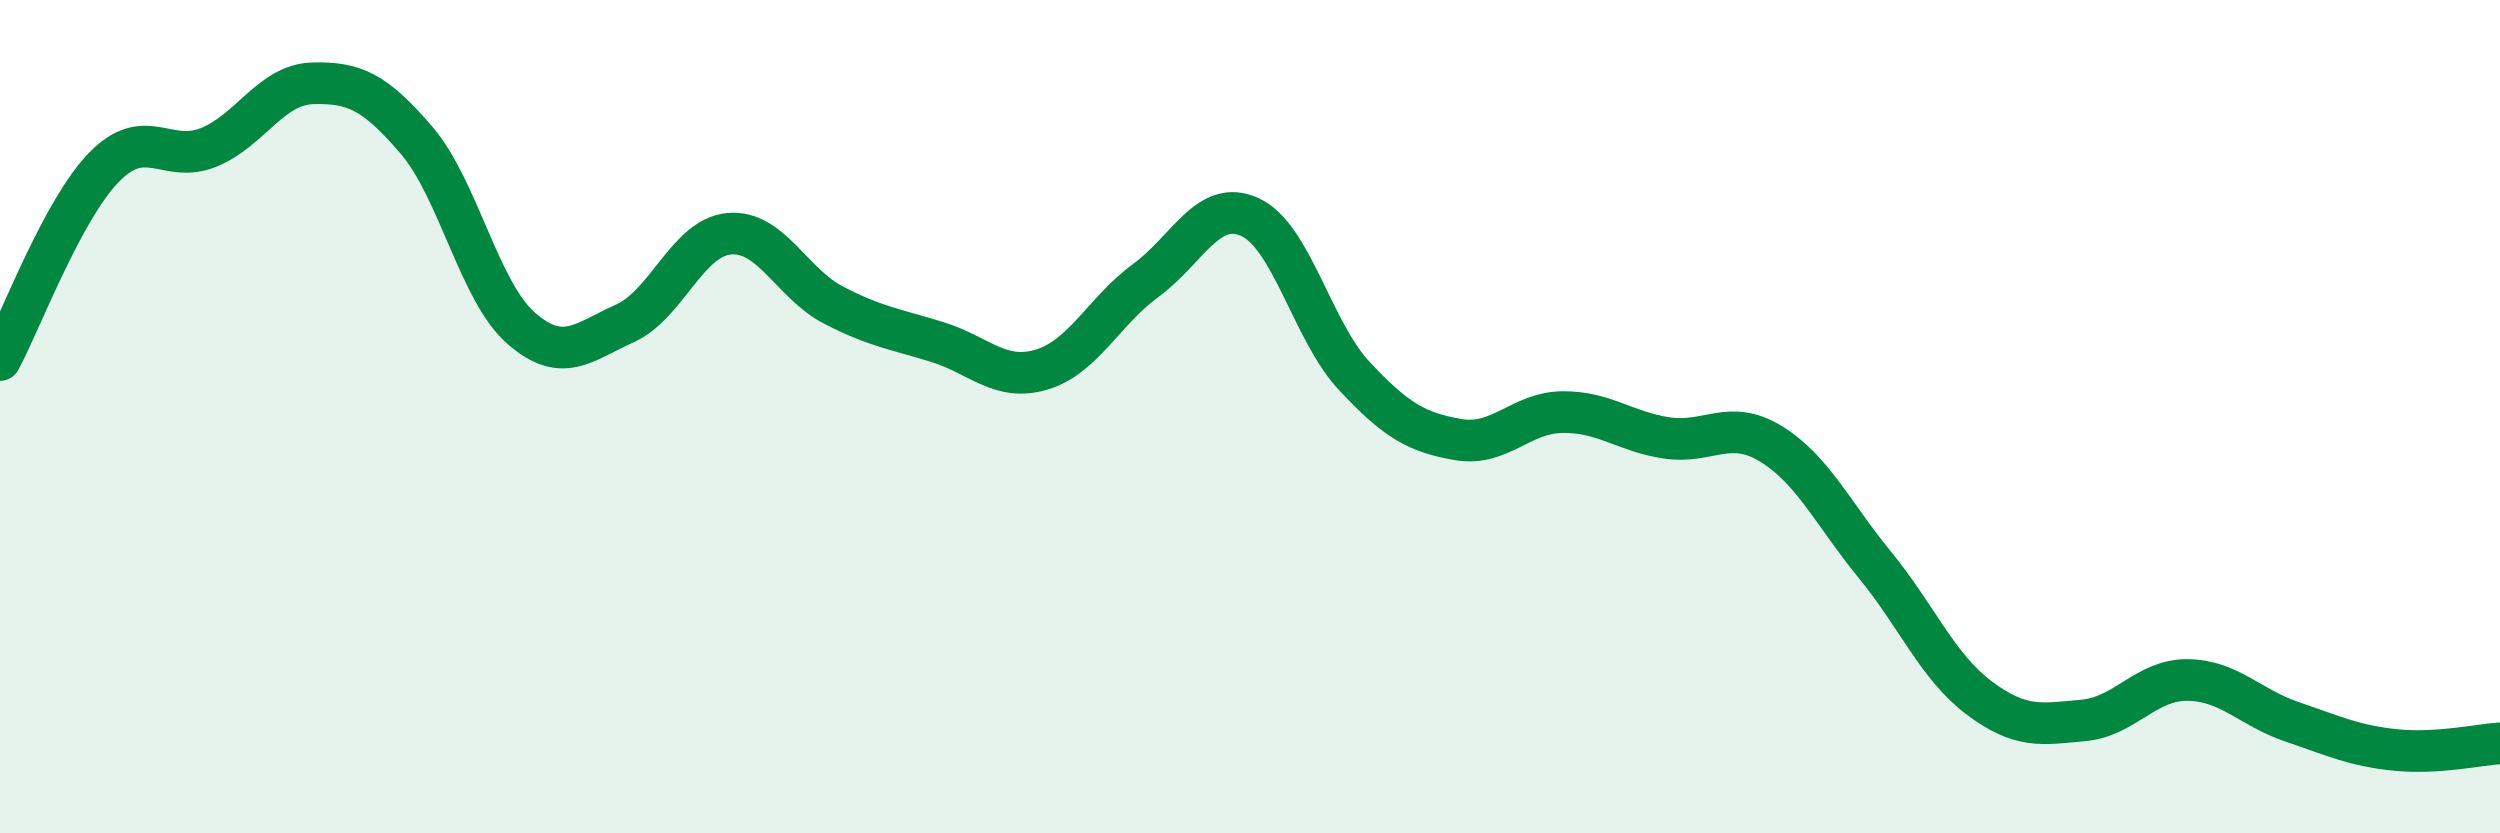
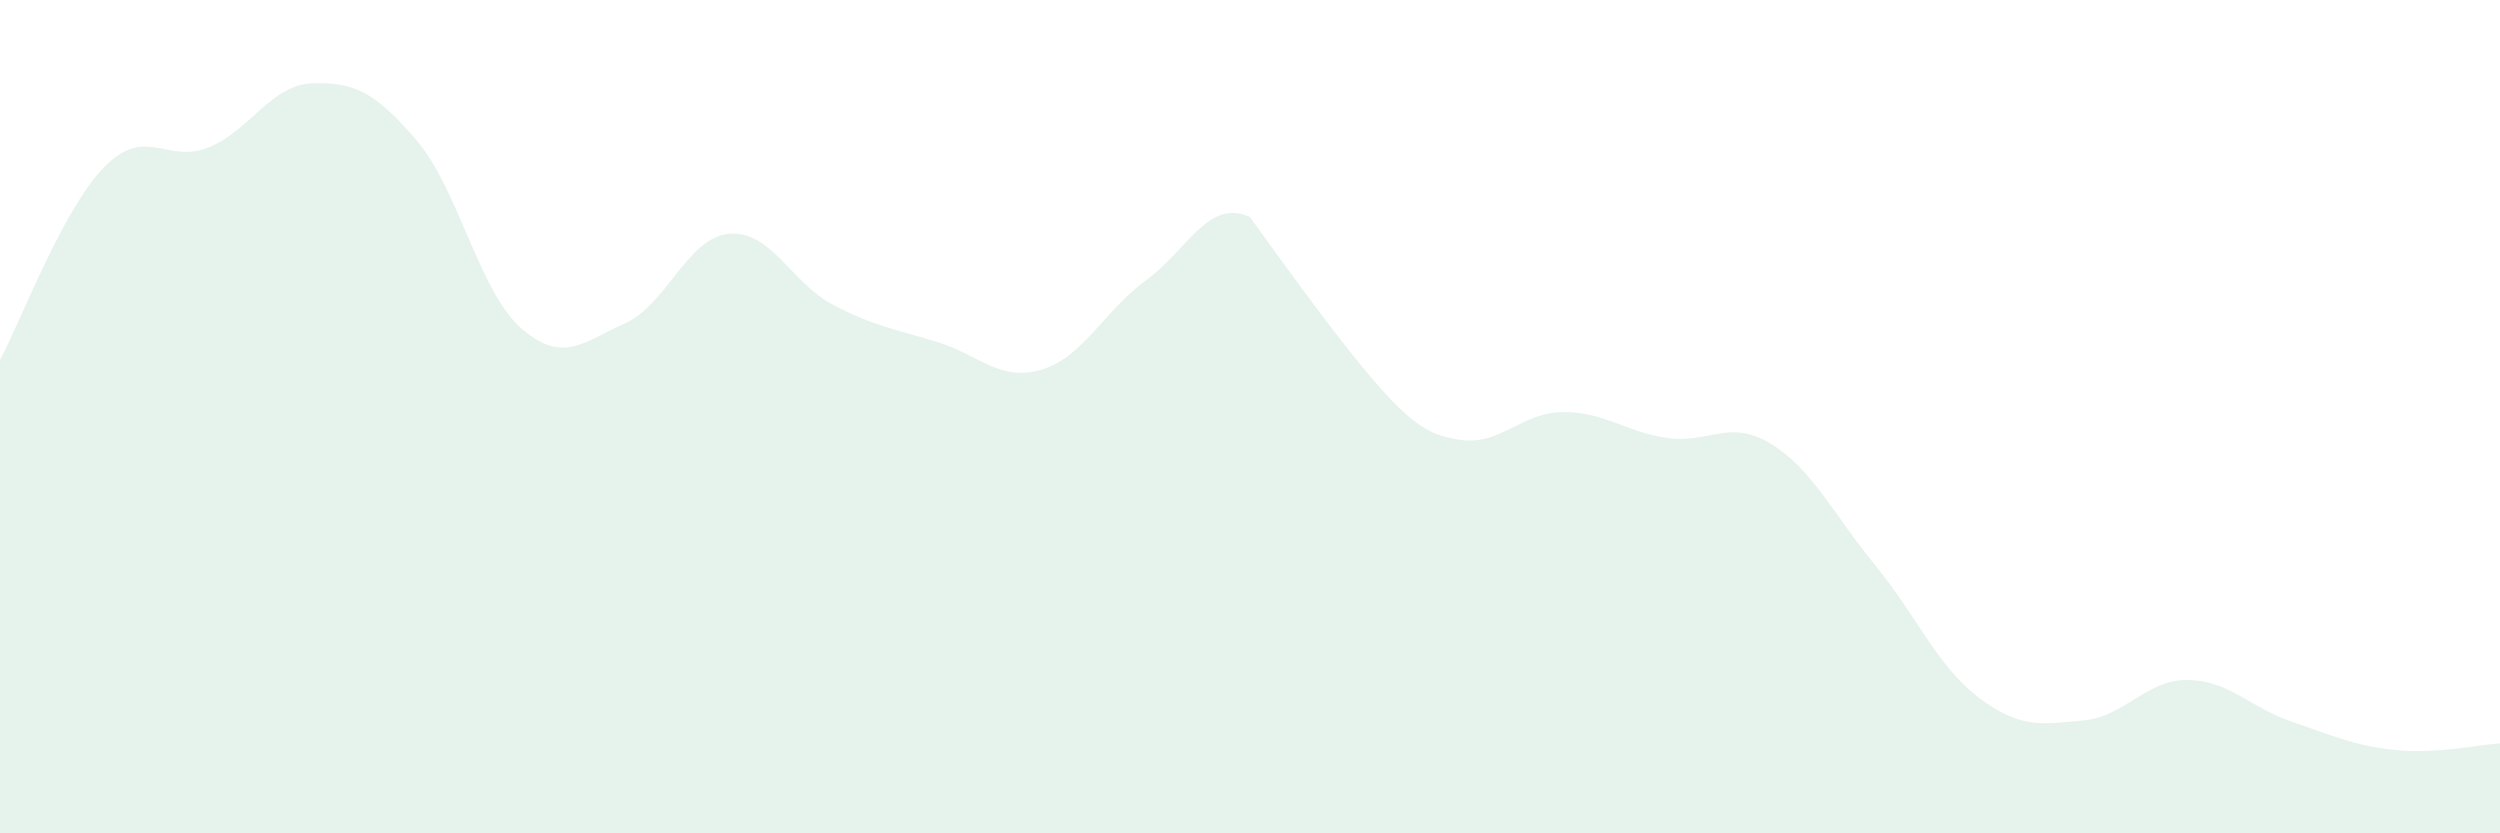
<svg xmlns="http://www.w3.org/2000/svg" width="60" height="20" viewBox="0 0 60 20">
-   <path d="M 0,8.64 C 0.5,7.71 1.5,5.03 2.5,4.01 C 3.5,2.99 4,3.94 5,3.54 C 6,3.14 6.5,2.03 7.5,2 C 8.5,1.97 9,2.2 10,3.37 C 11,4.54 11.5,6.99 12.5,7.87 C 13.5,8.75 14,8.21 15,7.76 C 16,7.31 16.5,5.7 17.5,5.61 C 18.5,5.52 19,6.8 20,7.32 C 21,7.84 21.5,7.9 22.5,8.21 C 23.5,8.52 24,9.17 25,8.87 C 26,8.57 26.5,7.46 27.5,6.73 C 28.5,6 29,4.75 30,5.21 C 31,5.67 31.5,7.95 32.5,9.02 C 33.5,10.09 34,10.38 35,10.55 C 36,10.72 36.5,9.9 37.5,9.89 C 38.5,9.88 39,10.36 40,10.51 C 41,10.66 41.5,10.04 42.5,10.65 C 43.5,11.26 44,12.34 45,13.56 C 46,14.78 46.5,16 47.5,16.75 C 48.5,17.5 49,17.38 50,17.29 C 51,17.2 51.5,16.31 52.5,16.32 C 53.5,16.33 54,16.98 55,17.32 C 56,17.66 56.5,17.9 57.5,18 C 58.5,18.1 59.5,17.87 60,17.84L60 20L0 20Z" fill="#008740" opacity="0.1" stroke-linecap="round" stroke-linejoin="round" />
-   <path d="M 0,8.64 C 0.5,7.71 1.5,5.03 2.5,4.01 C 3.5,2.99 4,3.94 5,3.54 C 6,3.14 6.5,2.03 7.5,2 C 8.5,1.97 9,2.2 10,3.37 C 11,4.54 11.5,6.99 12.5,7.87 C 13.5,8.75 14,8.21 15,7.76 C 16,7.31 16.5,5.7 17.5,5.61 C 18.5,5.52 19,6.8 20,7.32 C 21,7.84 21.5,7.9 22.5,8.21 C 23.5,8.52 24,9.17 25,8.87 C 26,8.57 26.5,7.46 27.5,6.73 C 28.5,6 29,4.75 30,5.21 C 31,5.67 31.5,7.95 32.5,9.02 C 33.5,10.09 34,10.38 35,10.55 C 36,10.72 36.5,9.9 37.5,9.89 C 38.5,9.88 39,10.36 40,10.51 C 41,10.66 41.5,10.04 42.5,10.65 C 43.5,11.26 44,12.34 45,13.56 C 46,14.78 46.5,16 47.5,16.75 C 48.5,17.5 49,17.38 50,17.29 C 51,17.2 51.5,16.31 52.5,16.32 C 53.5,16.33 54,16.98 55,17.32 C 56,17.66 56.5,17.9 57.5,18 C 58.5,18.1 59.5,17.87 60,17.84" stroke="#008740" stroke-width="1" fill="none" stroke-linecap="round" stroke-linejoin="round" />
+   <path d="M 0,8.64 C 0.5,7.71 1.5,5.03 2.5,4.01 C 3.5,2.99 4,3.94 5,3.54 C 6,3.14 6.5,2.03 7.5,2 C 8.5,1.97 9,2.2 10,3.37 C 11,4.54 11.5,6.99 12.5,7.87 C 13.5,8.75 14,8.21 15,7.76 C 16,7.31 16.5,5.7 17.5,5.61 C 18.5,5.52 19,6.8 20,7.32 C 21,7.84 21.5,7.9 22.5,8.21 C 23.5,8.52 24,9.17 25,8.87 C 26,8.57 26.5,7.46 27.5,6.73 C 28.5,6 29,4.75 30,5.21 C 33.5,10.09 34,10.38 35,10.55 C 36,10.72 36.5,9.9 37.5,9.89 C 38.5,9.88 39,10.36 40,10.51 C 41,10.66 41.5,10.04 42.5,10.65 C 43.5,11.26 44,12.34 45,13.56 C 46,14.78 46.5,16 47.5,16.75 C 48.5,17.5 49,17.38 50,17.29 C 51,17.2 51.5,16.31 52.5,16.32 C 53.5,16.33 54,16.98 55,17.32 C 56,17.66 56.5,17.9 57.5,18 C 58.5,18.1 59.5,17.87 60,17.84L60 20L0 20Z" fill="#008740" opacity="0.1" stroke-linecap="round" stroke-linejoin="round" />
</svg>